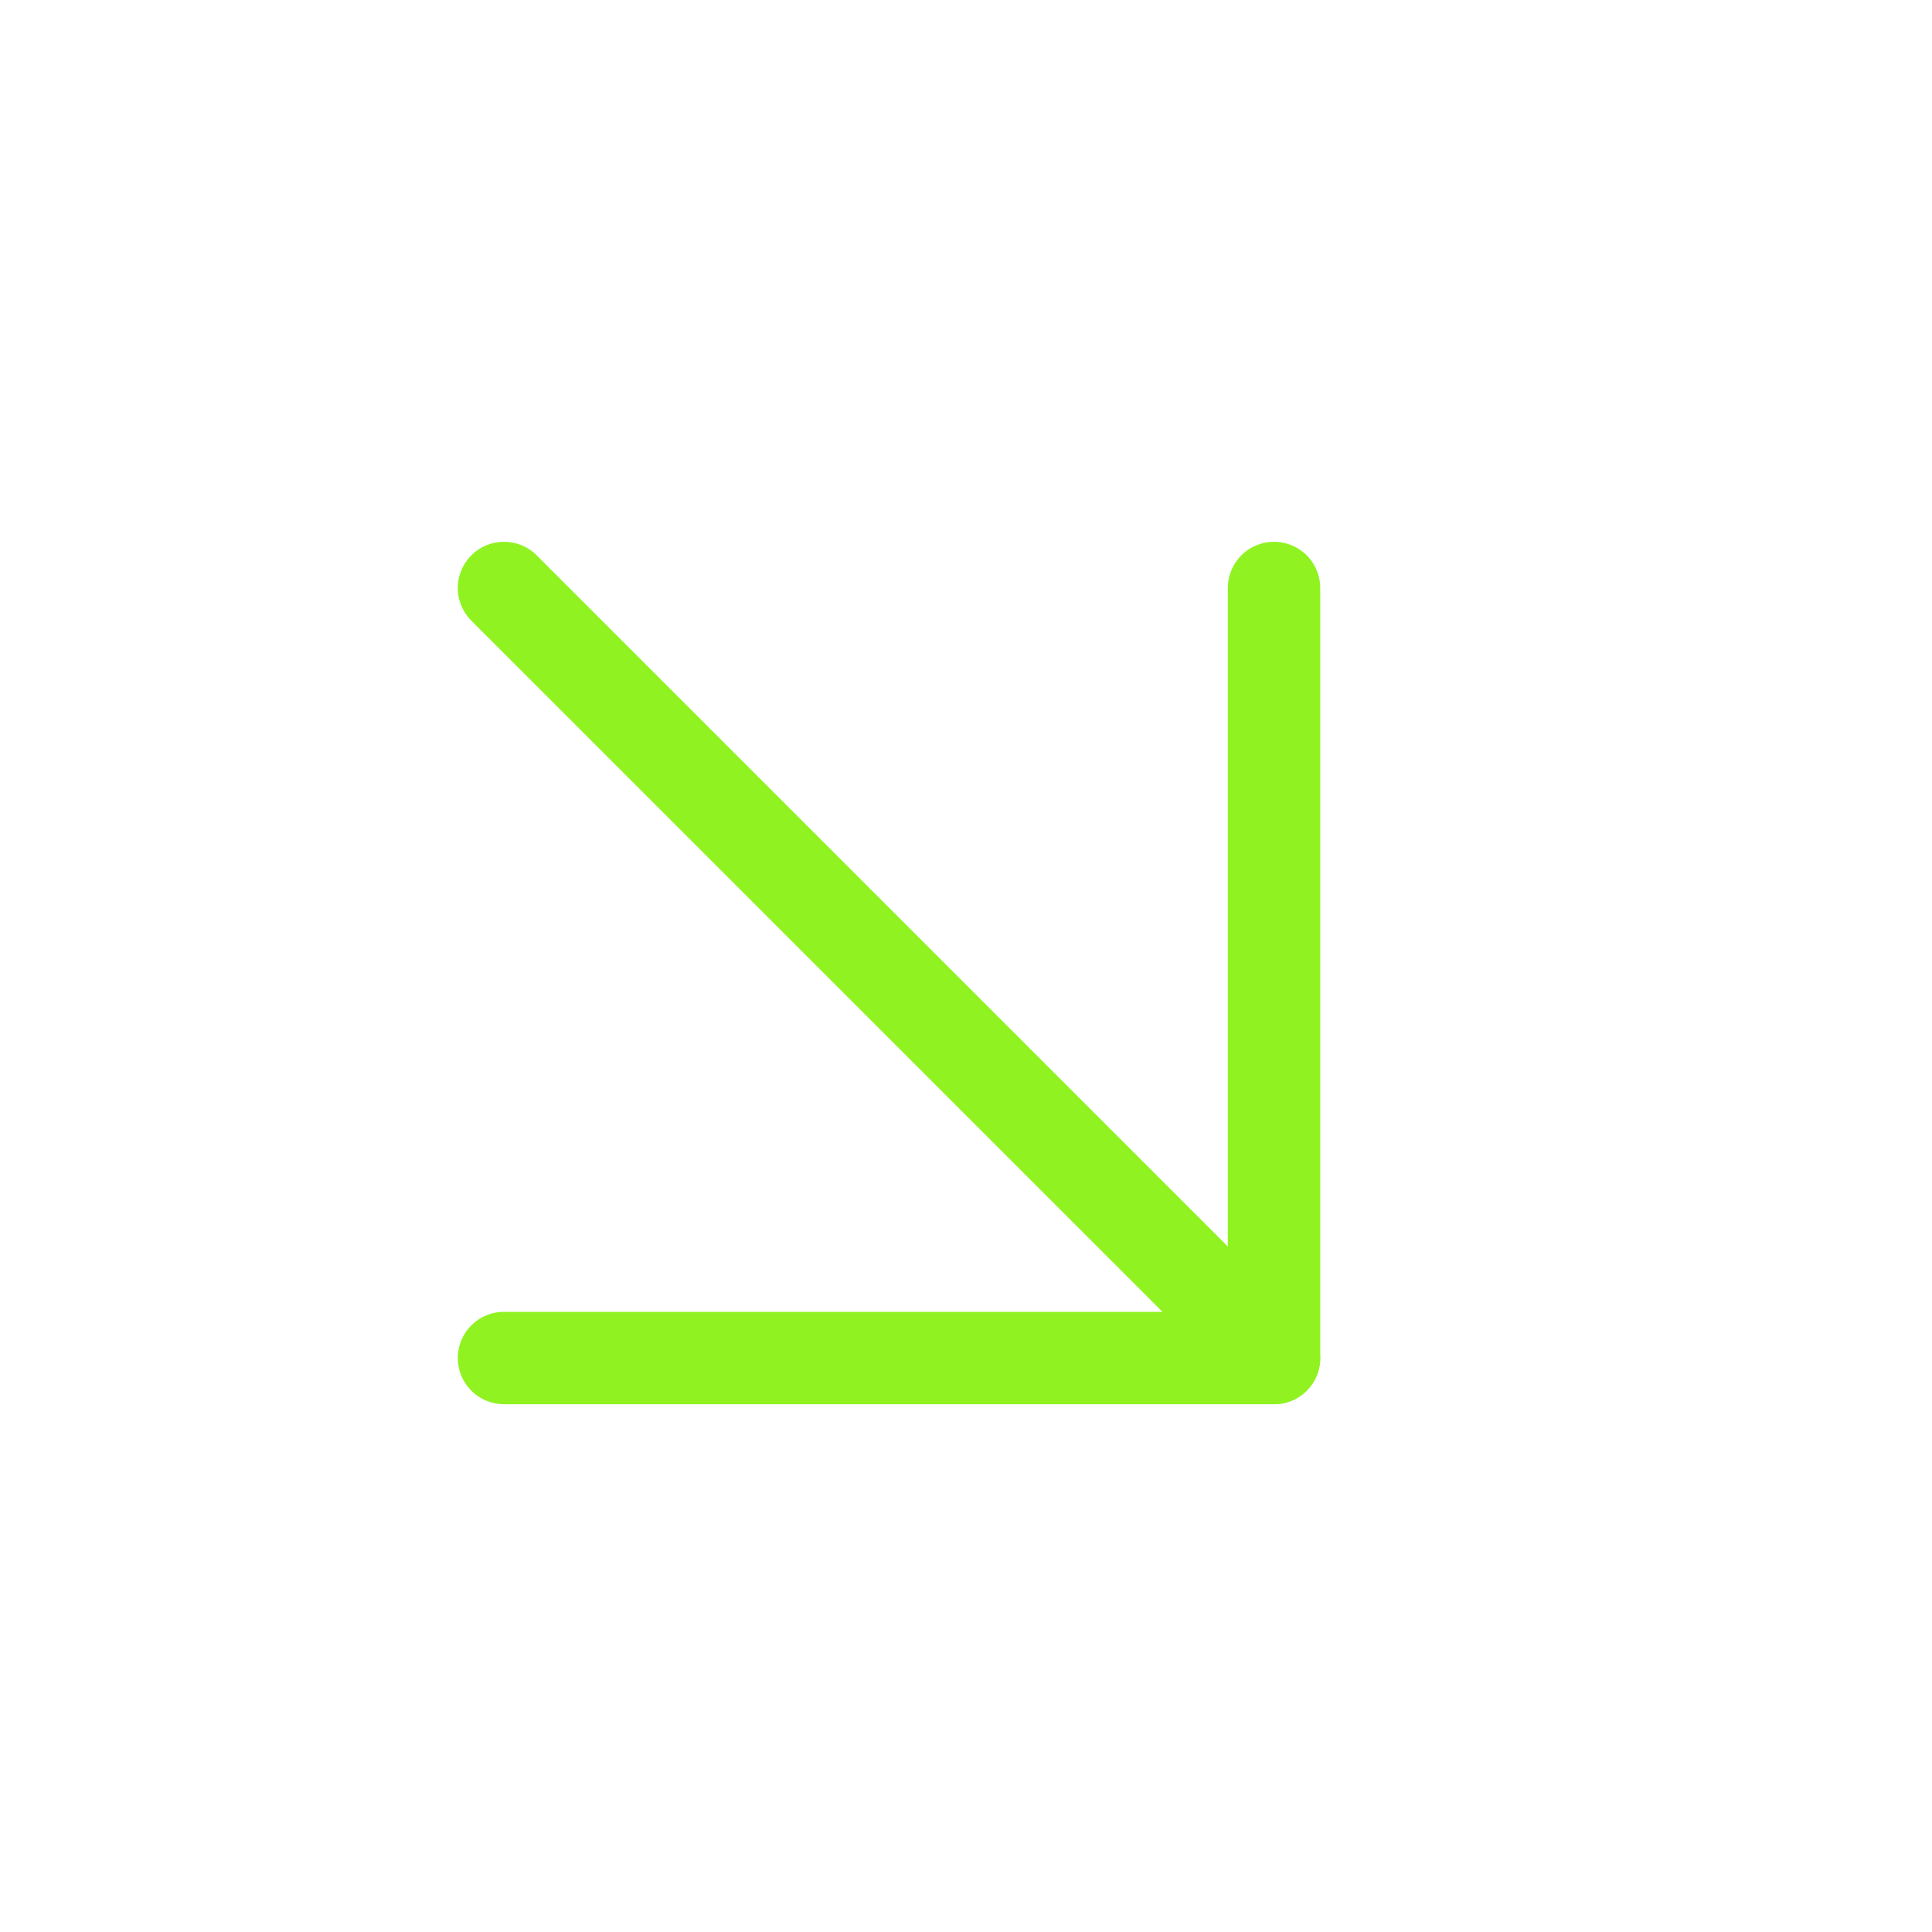
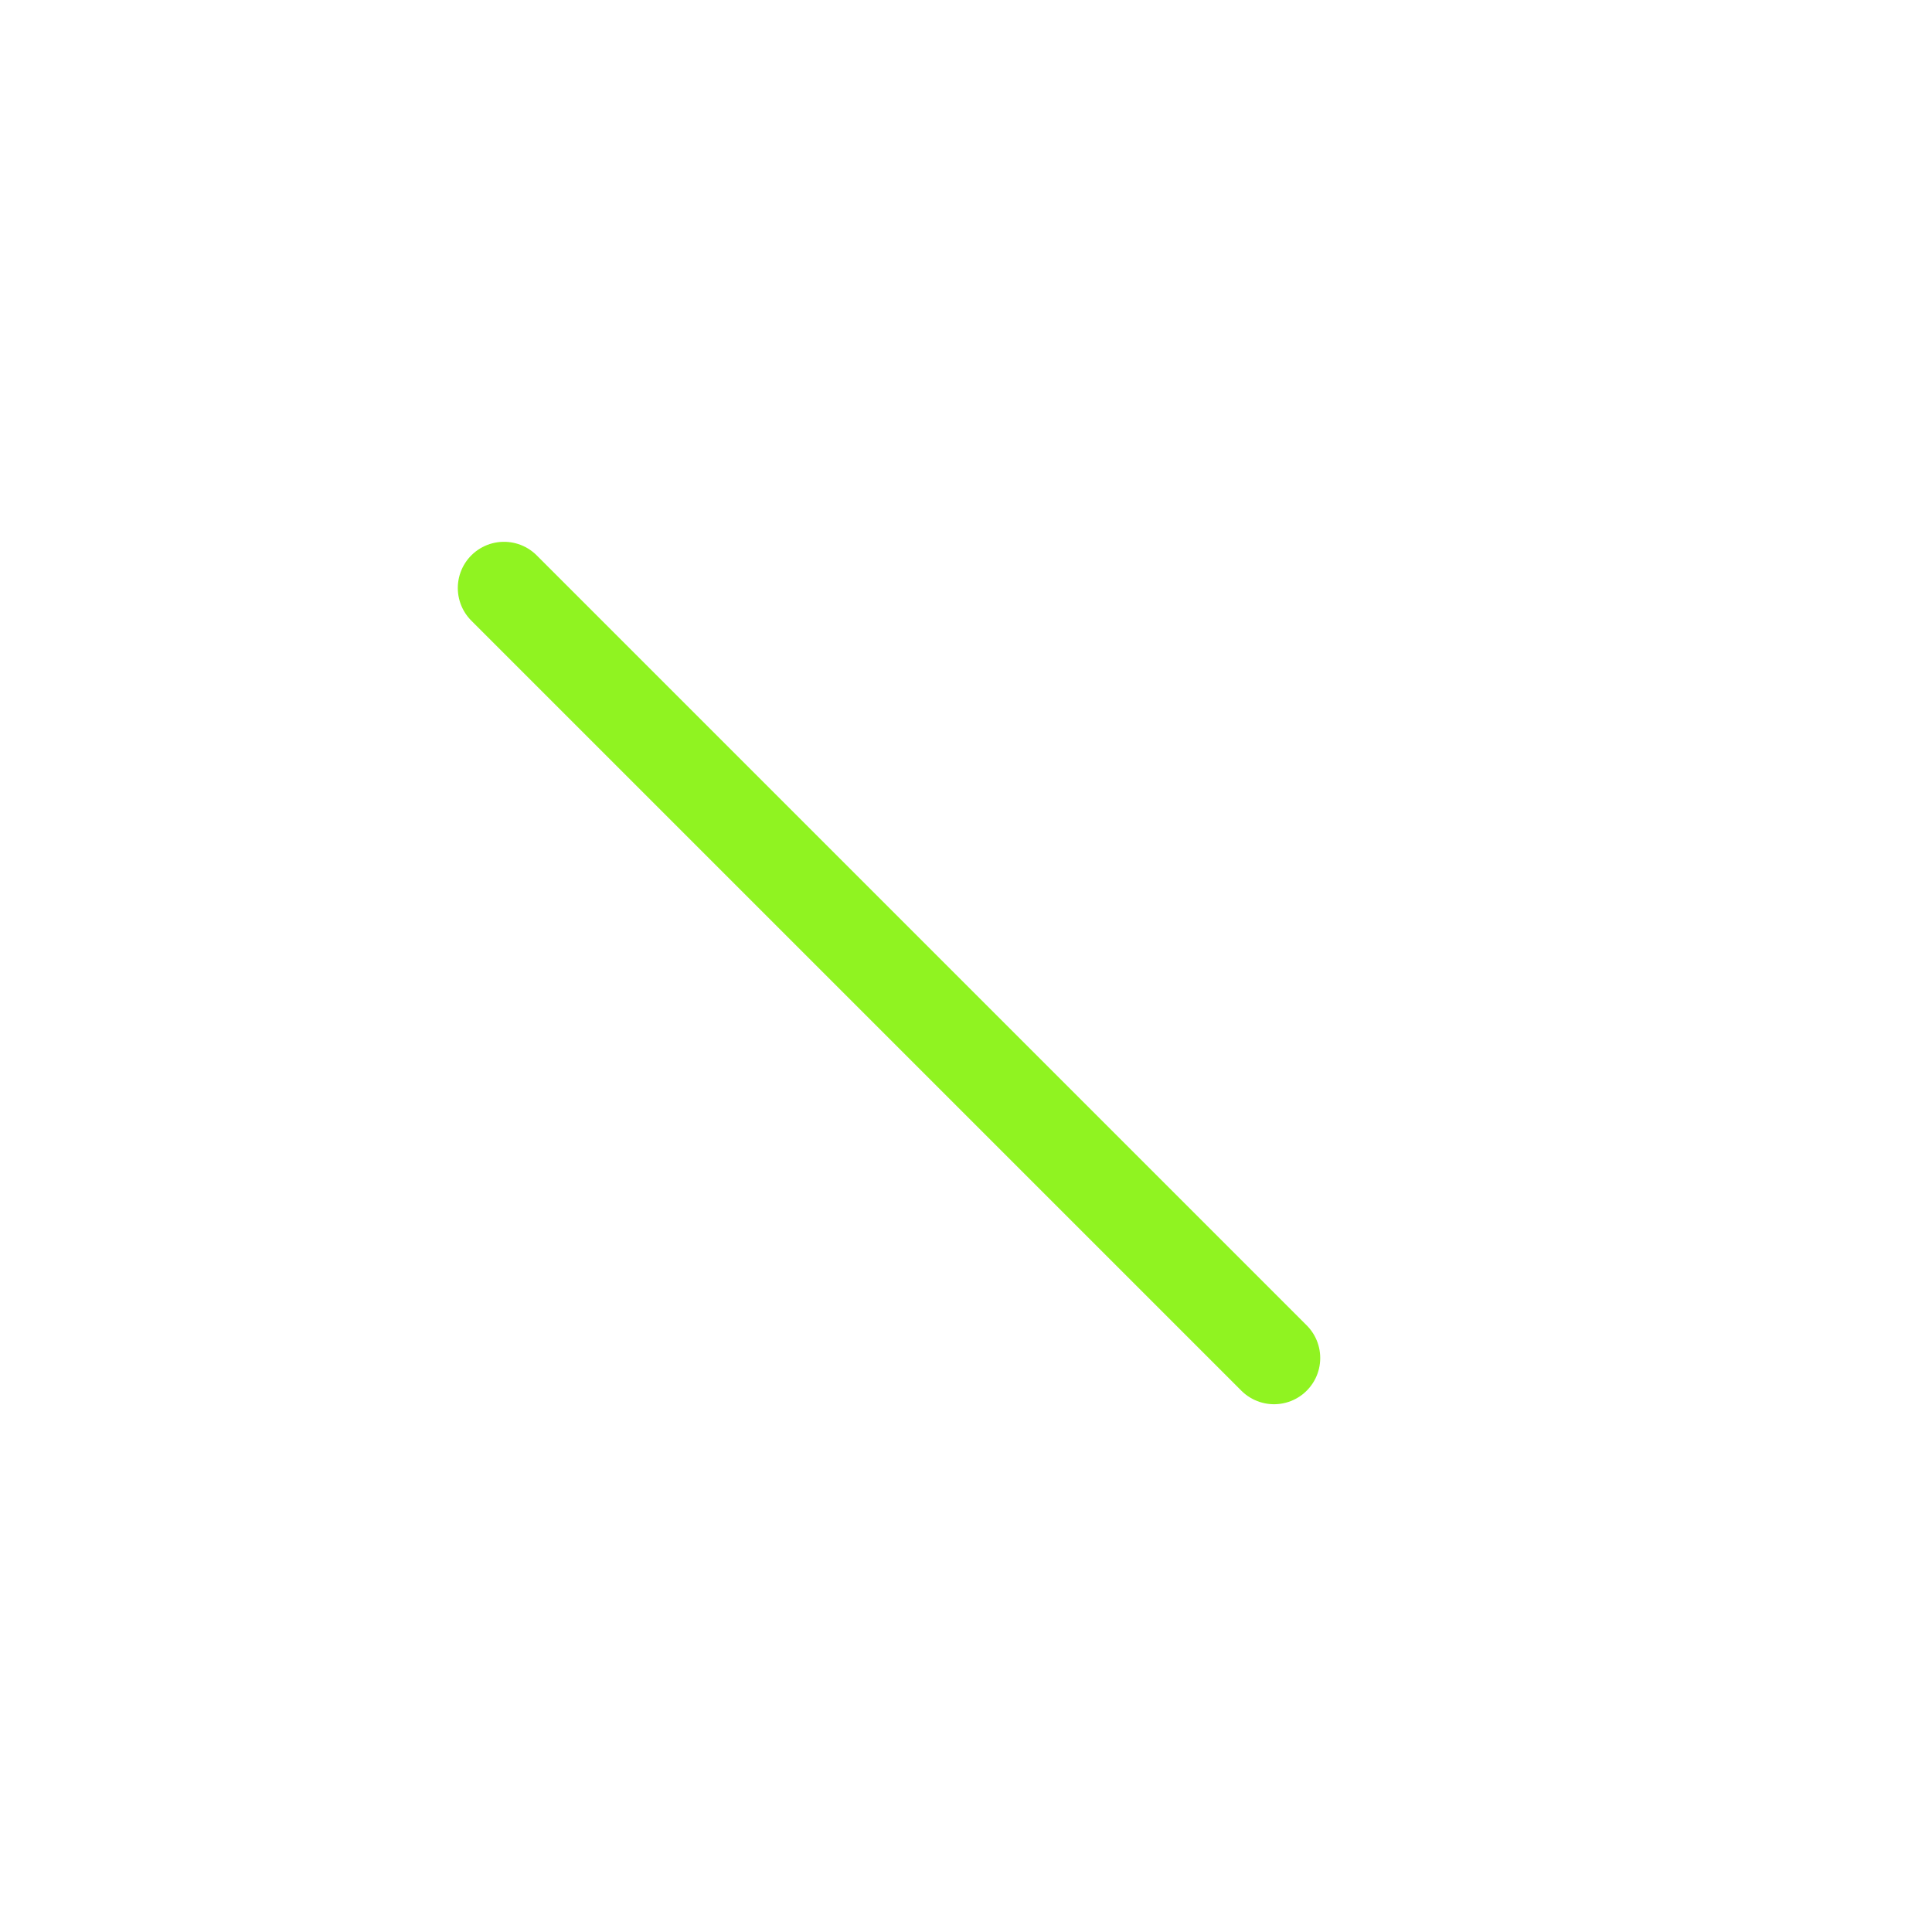
<svg xmlns="http://www.w3.org/2000/svg" width="23" height="23" viewBox="0 0 23 23" fill="none">
  <path d="M6 7L15.167 16.167" stroke="#90F321" stroke-width="1.1" stroke-linecap="round" stroke-linejoin="round" />
-   <path d="M15.167 7V16.167H6" stroke="#90F321" stroke-width="1.1" stroke-linecap="round" stroke-linejoin="round" />
</svg>